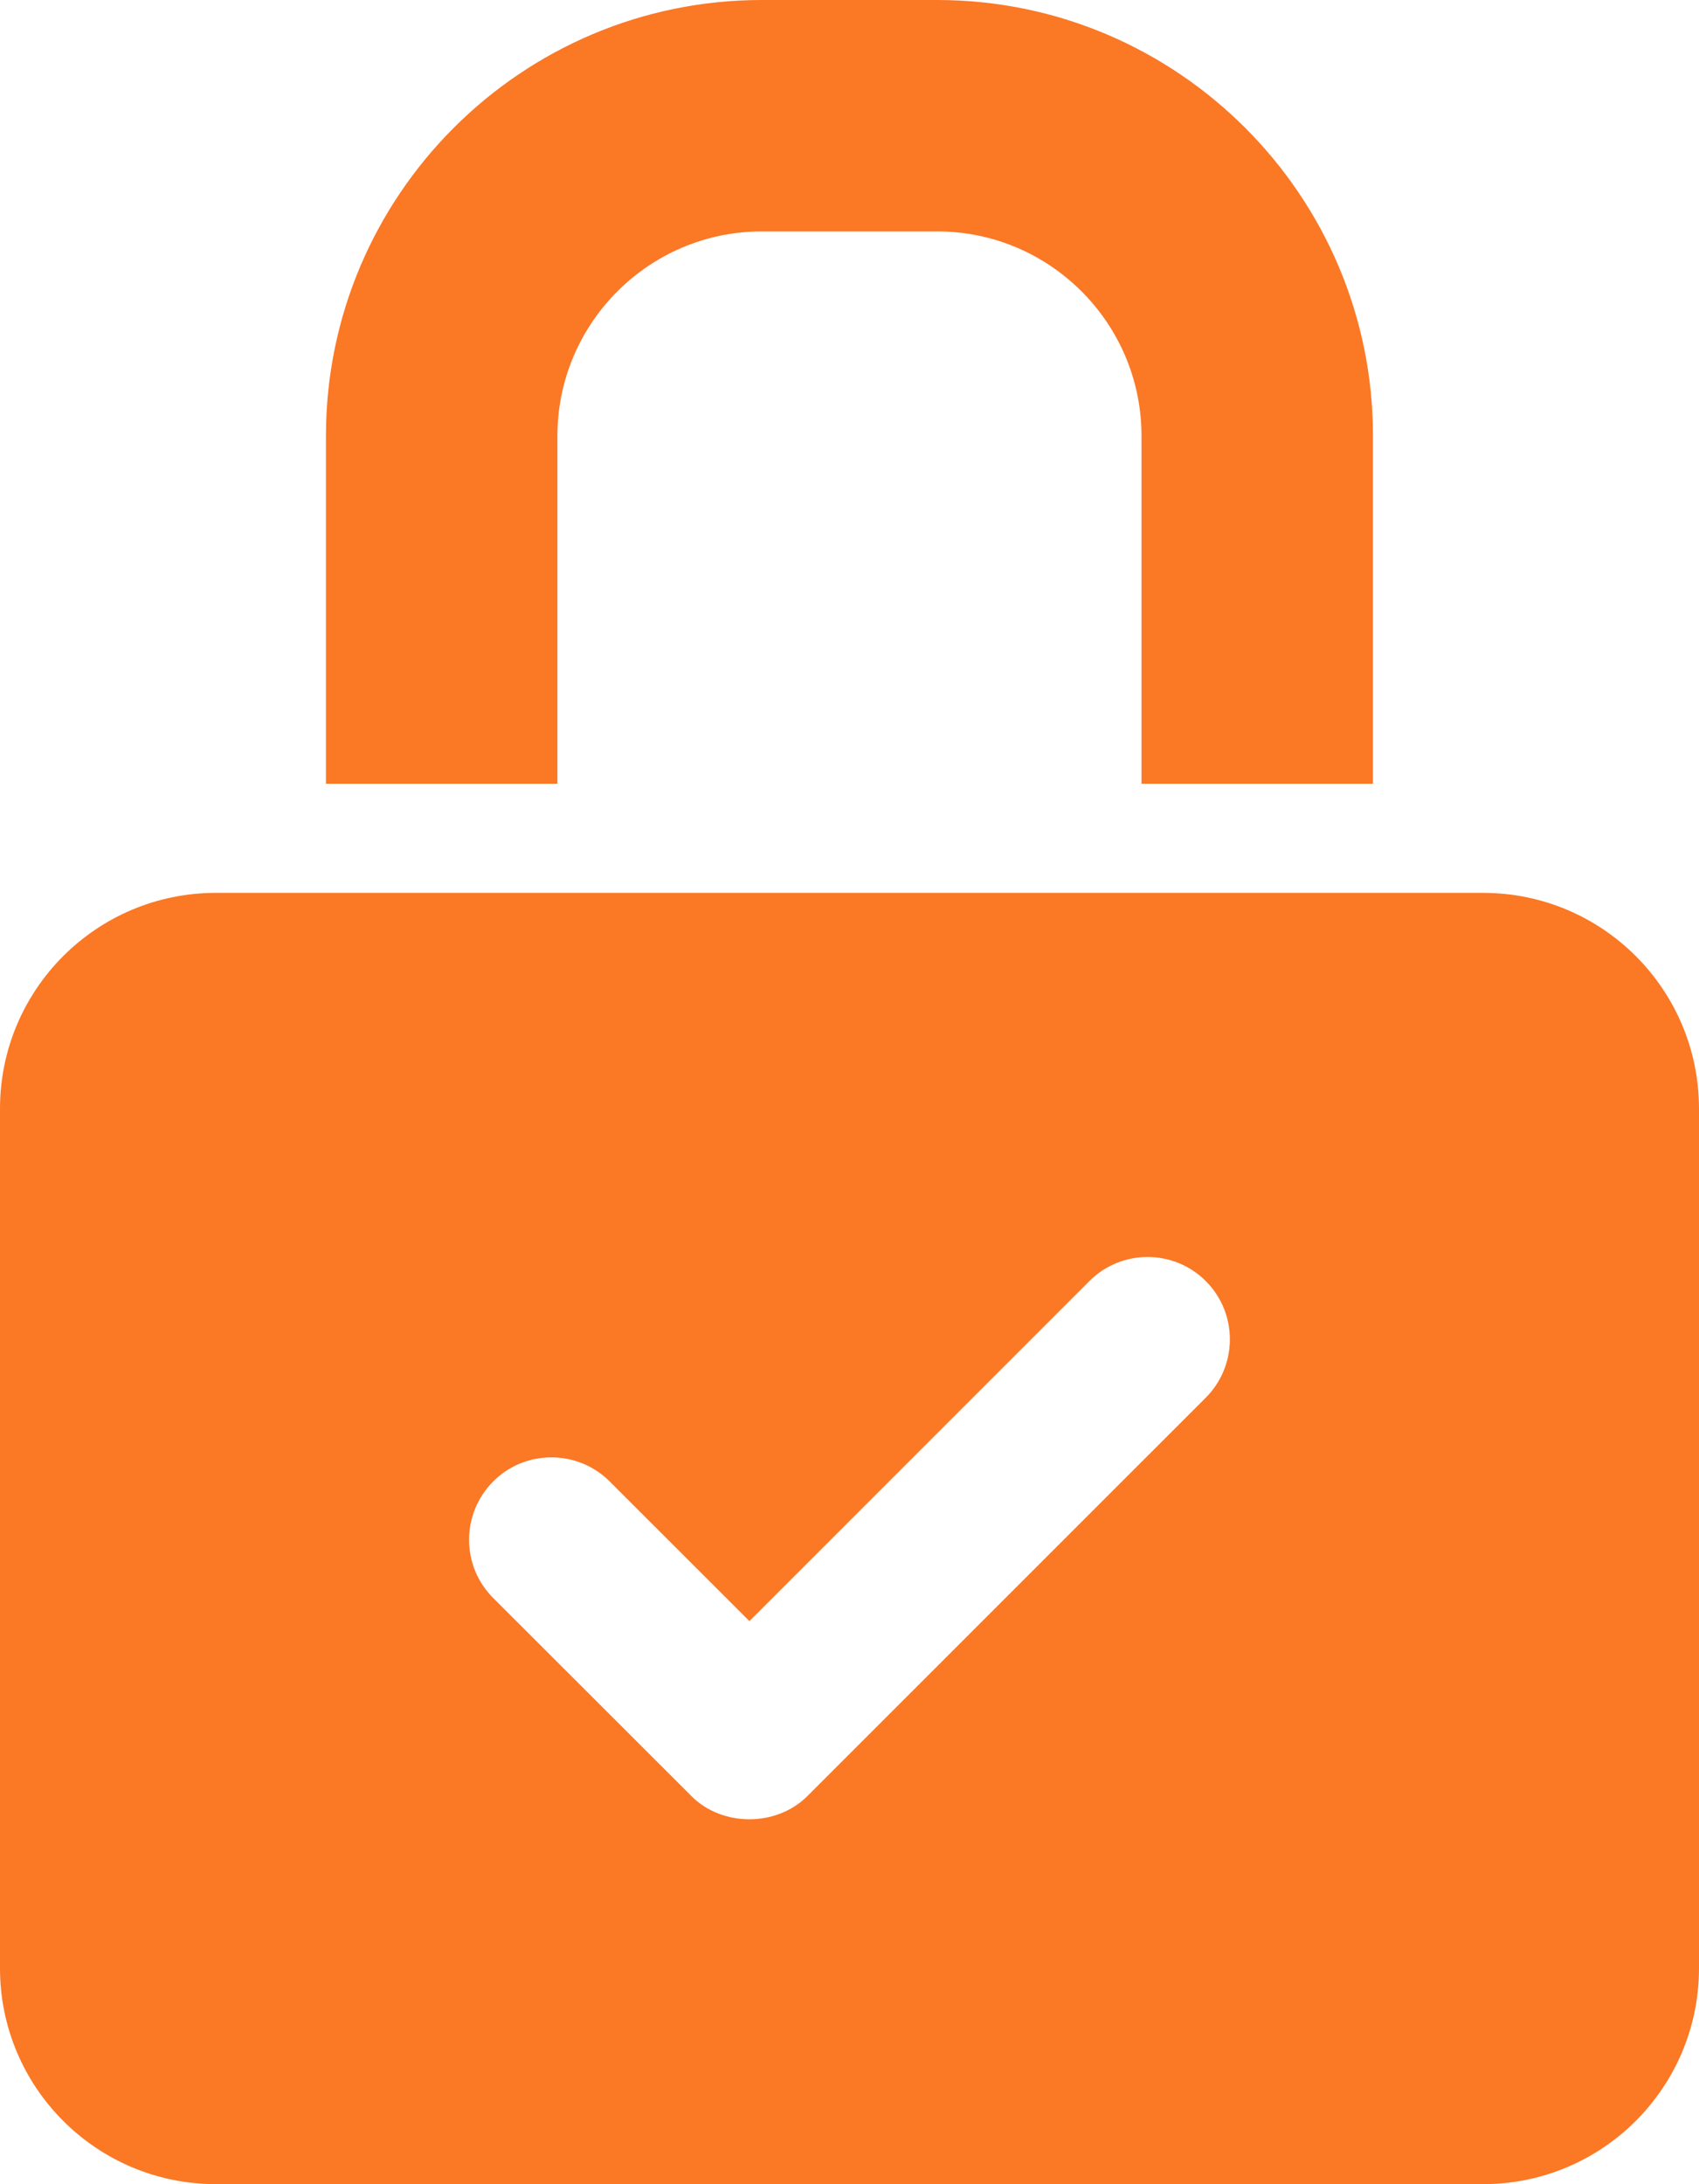
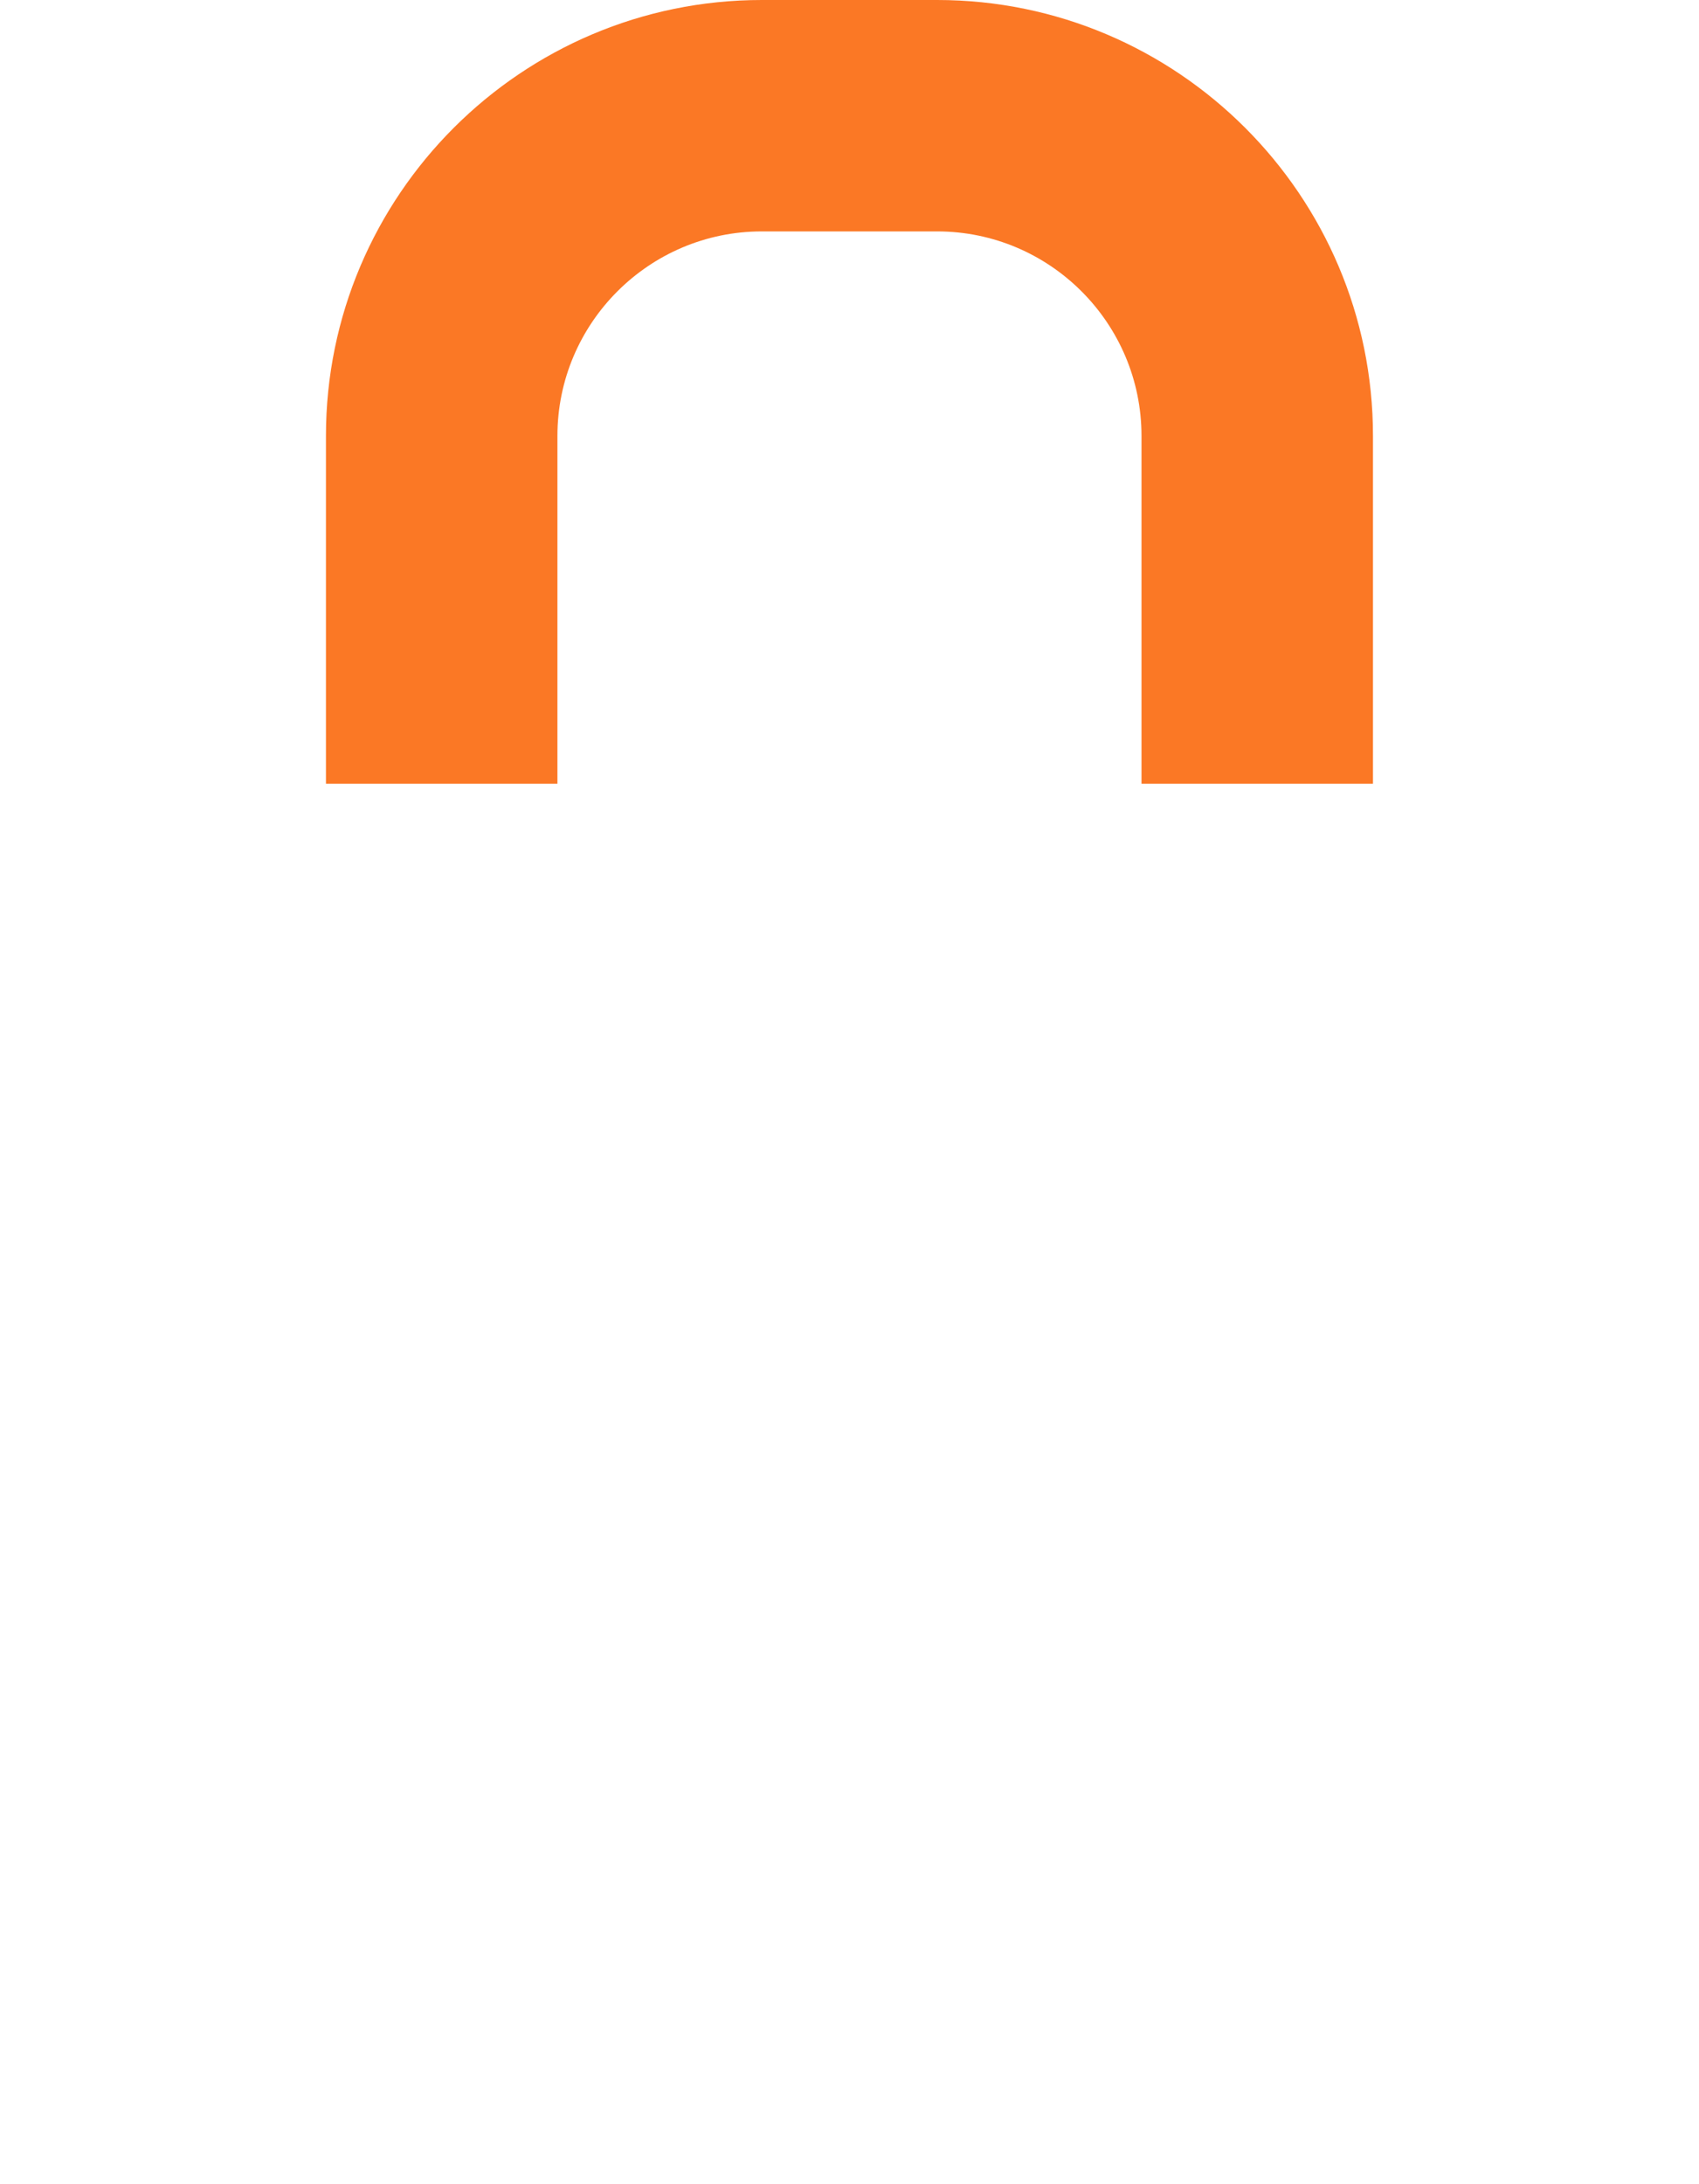
<svg xmlns="http://www.w3.org/2000/svg" id="Layer_1" data-name="Layer 1" viewBox="0 0 457.86 588.48">
  <defs>
    <style>      .cls-1 {        fill: #fb7825;      }    </style>
  </defs>
  <path class="cls-1" d="M150.22,117.45c0-30.37,24.71-55.1,55.07-55.1h47.26c30.37,0,55.07,24.73,55.07,55.1v93.72h62.38v-93.72C370,52.68,317.3,0,252.55,0h-47.26c-64.75,0-117.45,52.68-117.45,117.45v93.72h62.38v-93.72Z" />
-   <path class="cls-1" d="M399.69,240.57H58.17c-32.13,0-58.17,26.04-58.17,58.17v231.57c0,32.13,26.04,58.17,58.17,58.17h341.52c32.13,0,58.17-26.04,58.17-58.17v-231.57c0-32.13-26.04-58.17-58.17-58.17ZM186.25,483.84l-53.33-53.28c-4.19-4.19-6.51-9.75-6.51-15.68s2.32-11.52,6.51-15.73c4.16-4.19,9.73-6.48,15.66-6.48h.02c5.93,0,11.52,2.3,15.73,6.51l37.63,37.6,91.61-91.61c8.64-8.66,22.72-8.66,31.38,0s8.64,22.72,0,31.41l-107.31,107.29c-8.37,8.4-23.01,8.42-31.38,0v-.02Z" />
</svg>